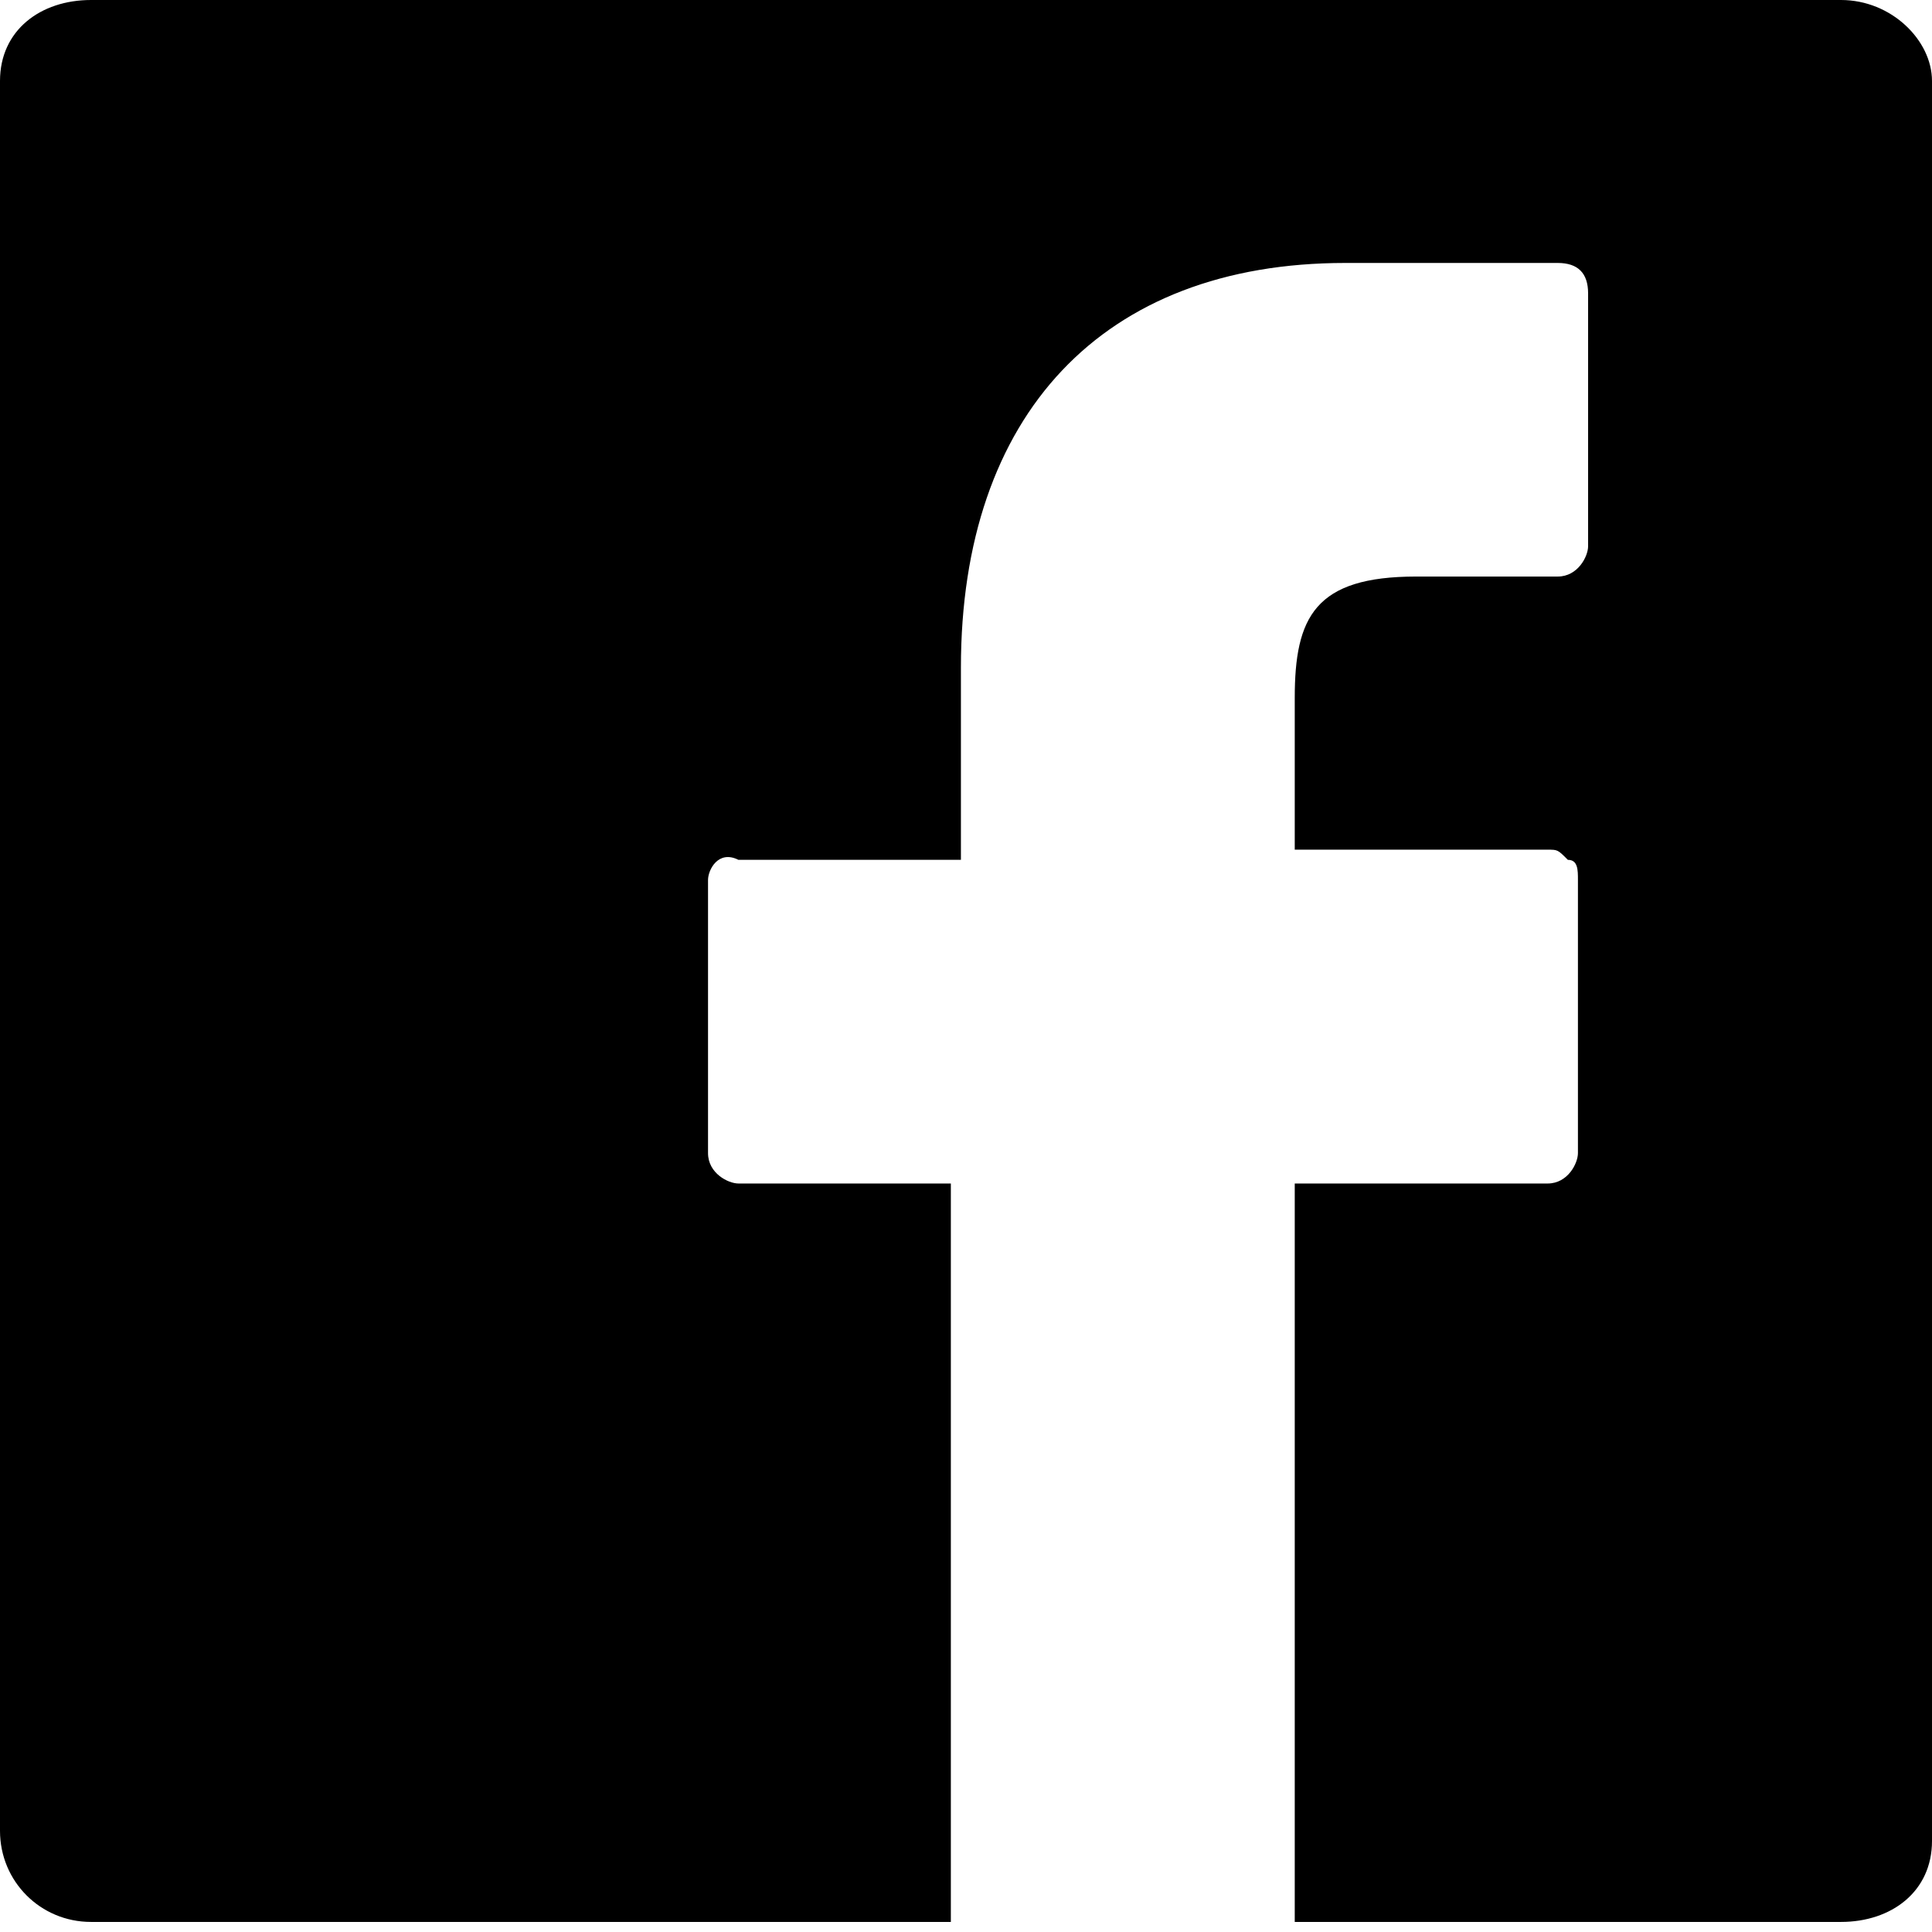
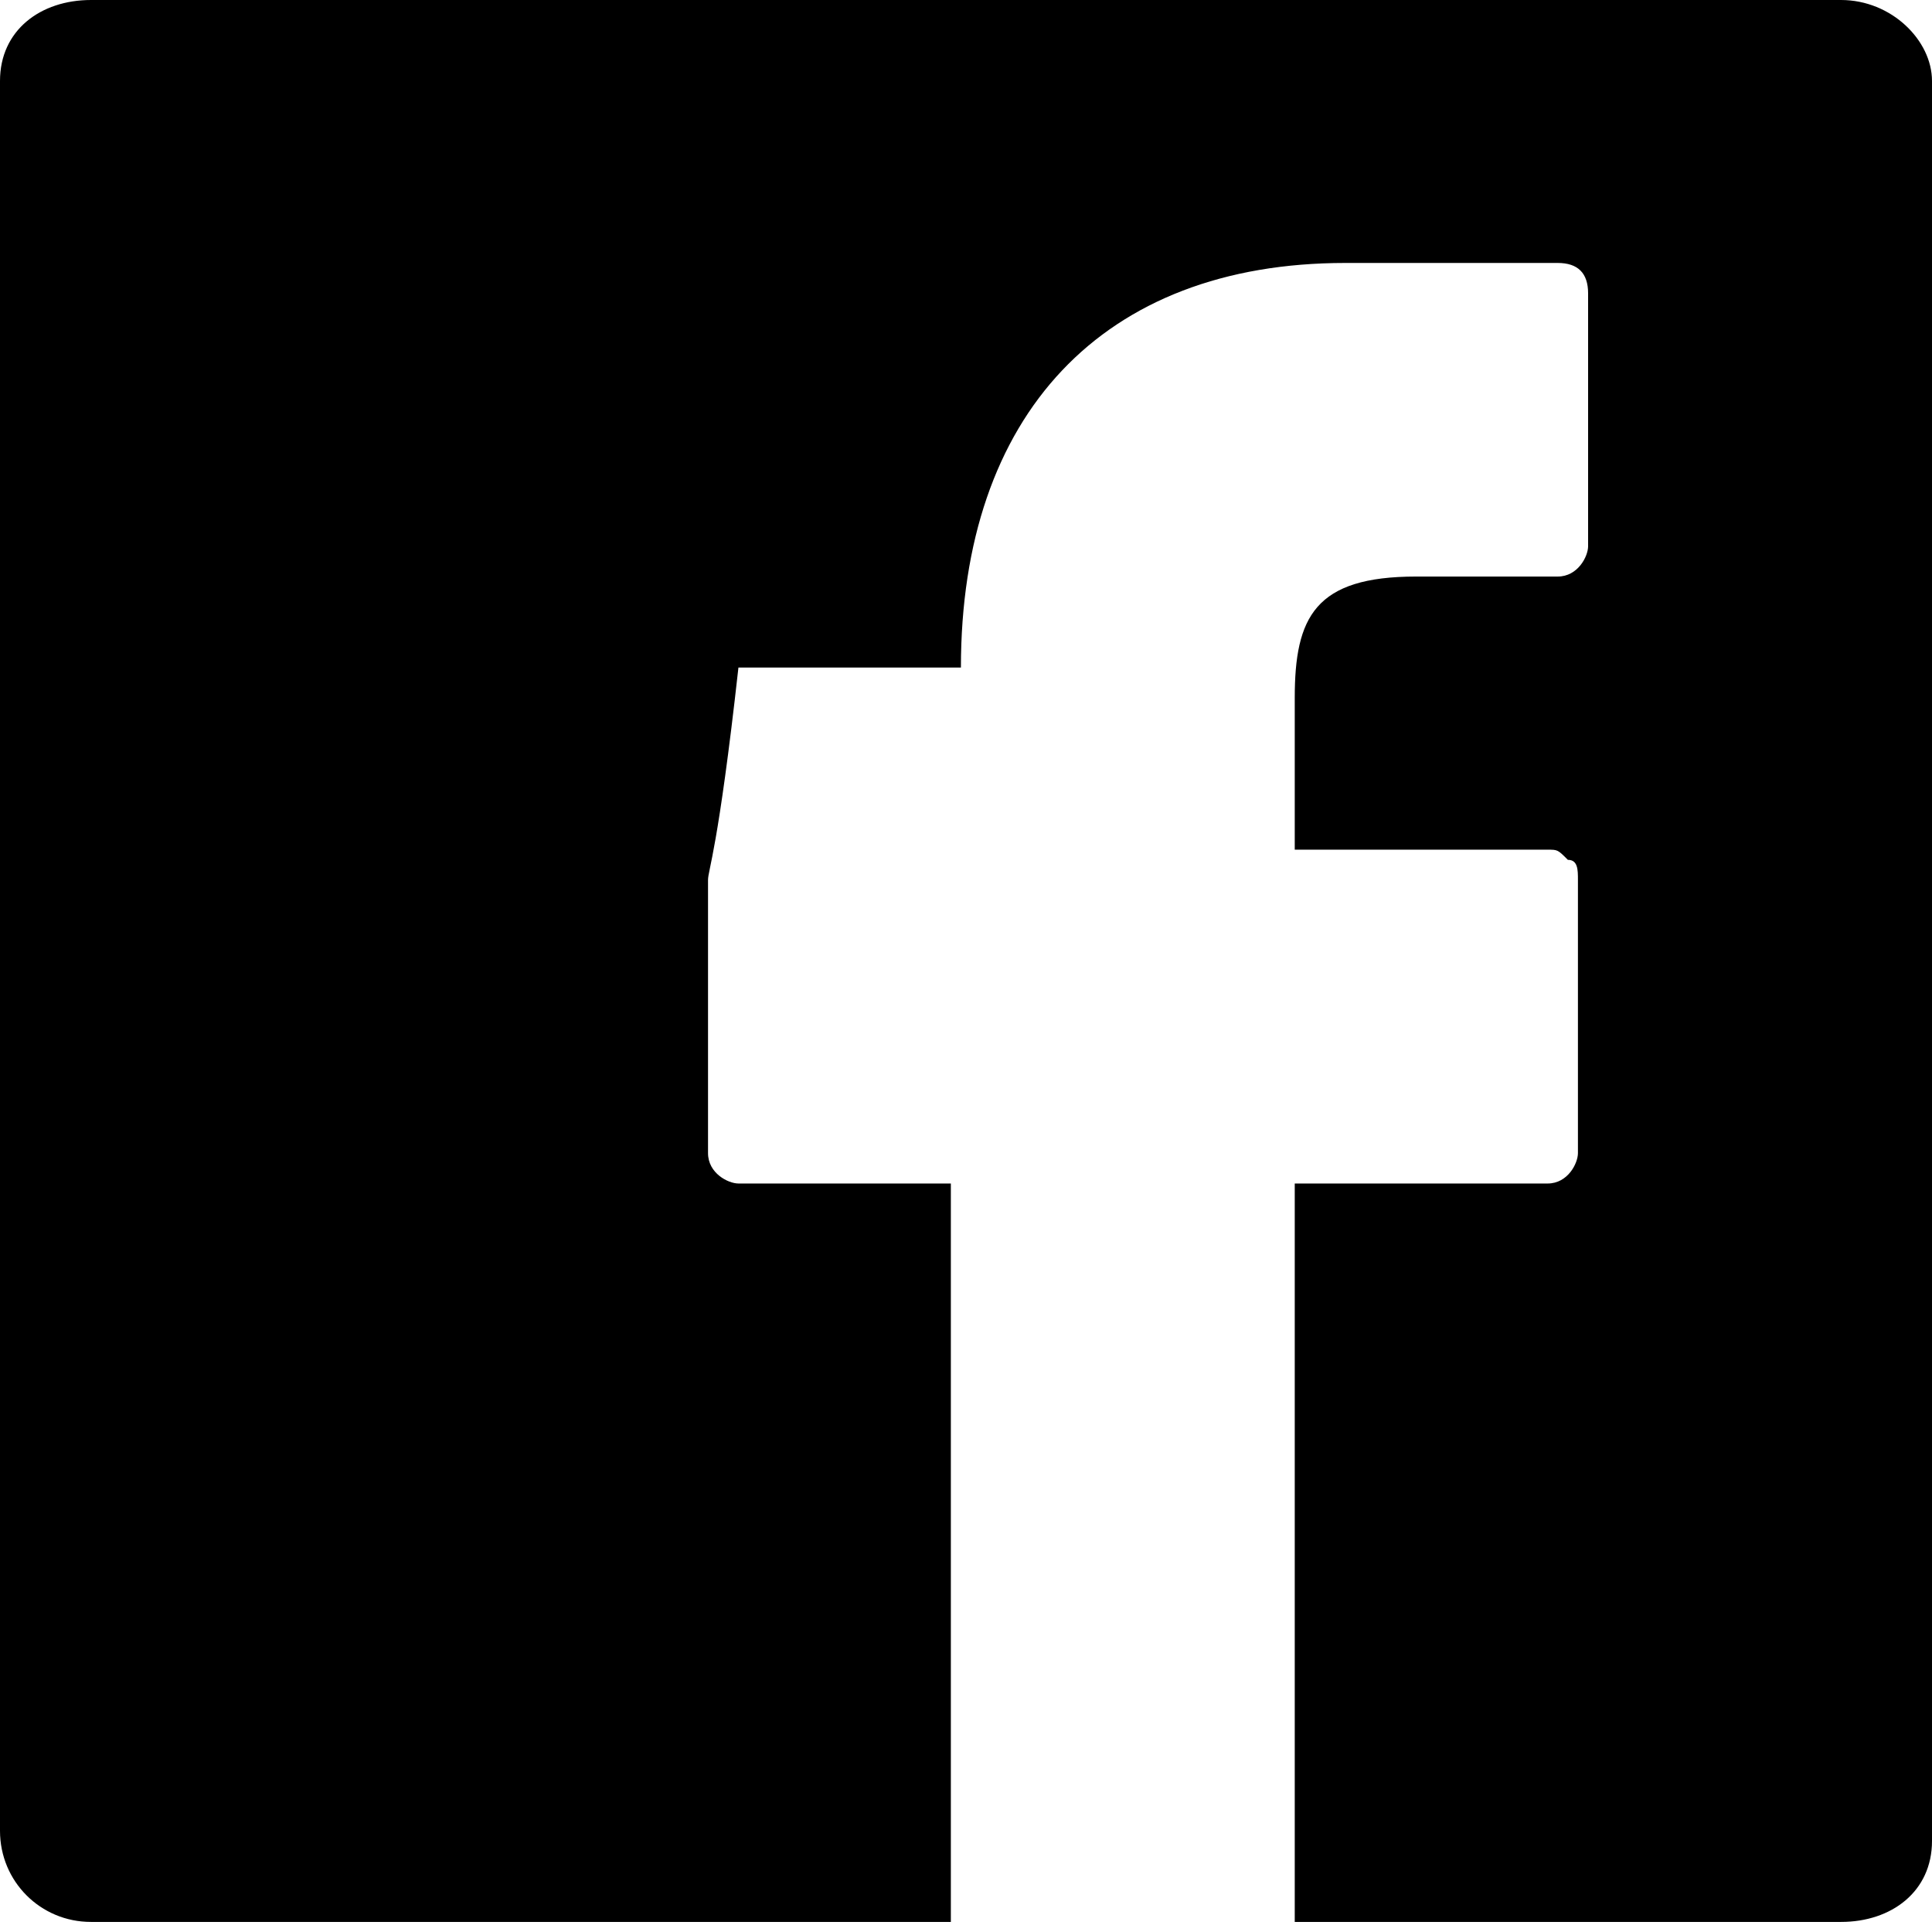
<svg xmlns="http://www.w3.org/2000/svg" width="19" height="19" viewBox="0 0 19 19" fill="none">
-   <path d="M19 0.796V18.105C19 18.602 18.602 18.901 18.105 18.901H12.733V11.639H15.22C15.419 11.639 15.518 11.44 15.518 11.34V8.654C15.518 8.555 15.518 8.456 15.419 8.456C15.319 8.356 15.319 8.356 15.22 8.356H12.733V6.864C12.733 6.068 12.932 5.67 13.927 5.67H15.319C15.518 5.67 15.618 5.471 15.618 5.372V2.885C15.618 2.686 15.518 2.586 15.319 2.586H13.23C10.843 2.586 9.45 4.079 9.45 6.565V8.456H7.262C7.063 8.356 6.963 8.555 6.963 8.654V11.34C6.963 11.539 7.162 11.639 7.262 11.639H9.351V18.901H0.895C0.398 18.901 0 18.503 0 18.005V0.796C0 0.298 0.398 0 0.895 0H18.105C18.602 0 19 0.398 19 0.796Z" fill="black" />
+   <path d="M19 0.796V18.105C19 18.602 18.602 18.901 18.105 18.901H12.733V11.639H15.22C15.419 11.639 15.518 11.44 15.518 11.34V8.654C15.518 8.555 15.518 8.456 15.419 8.456C15.319 8.356 15.319 8.356 15.22 8.356H12.733V6.864C12.733 6.068 12.932 5.67 13.927 5.67H15.319C15.518 5.67 15.618 5.471 15.618 5.372V2.885C15.618 2.686 15.518 2.586 15.319 2.586H13.23C10.843 2.586 9.45 4.079 9.45 6.565H7.262C7.063 8.356 6.963 8.555 6.963 8.654V11.34C6.963 11.539 7.162 11.639 7.262 11.639H9.351V18.901H0.895C0.398 18.901 0 18.503 0 18.005V0.796C0 0.298 0.398 0 0.895 0H18.105C18.602 0 19 0.398 19 0.796Z" fill="black" />
</svg>